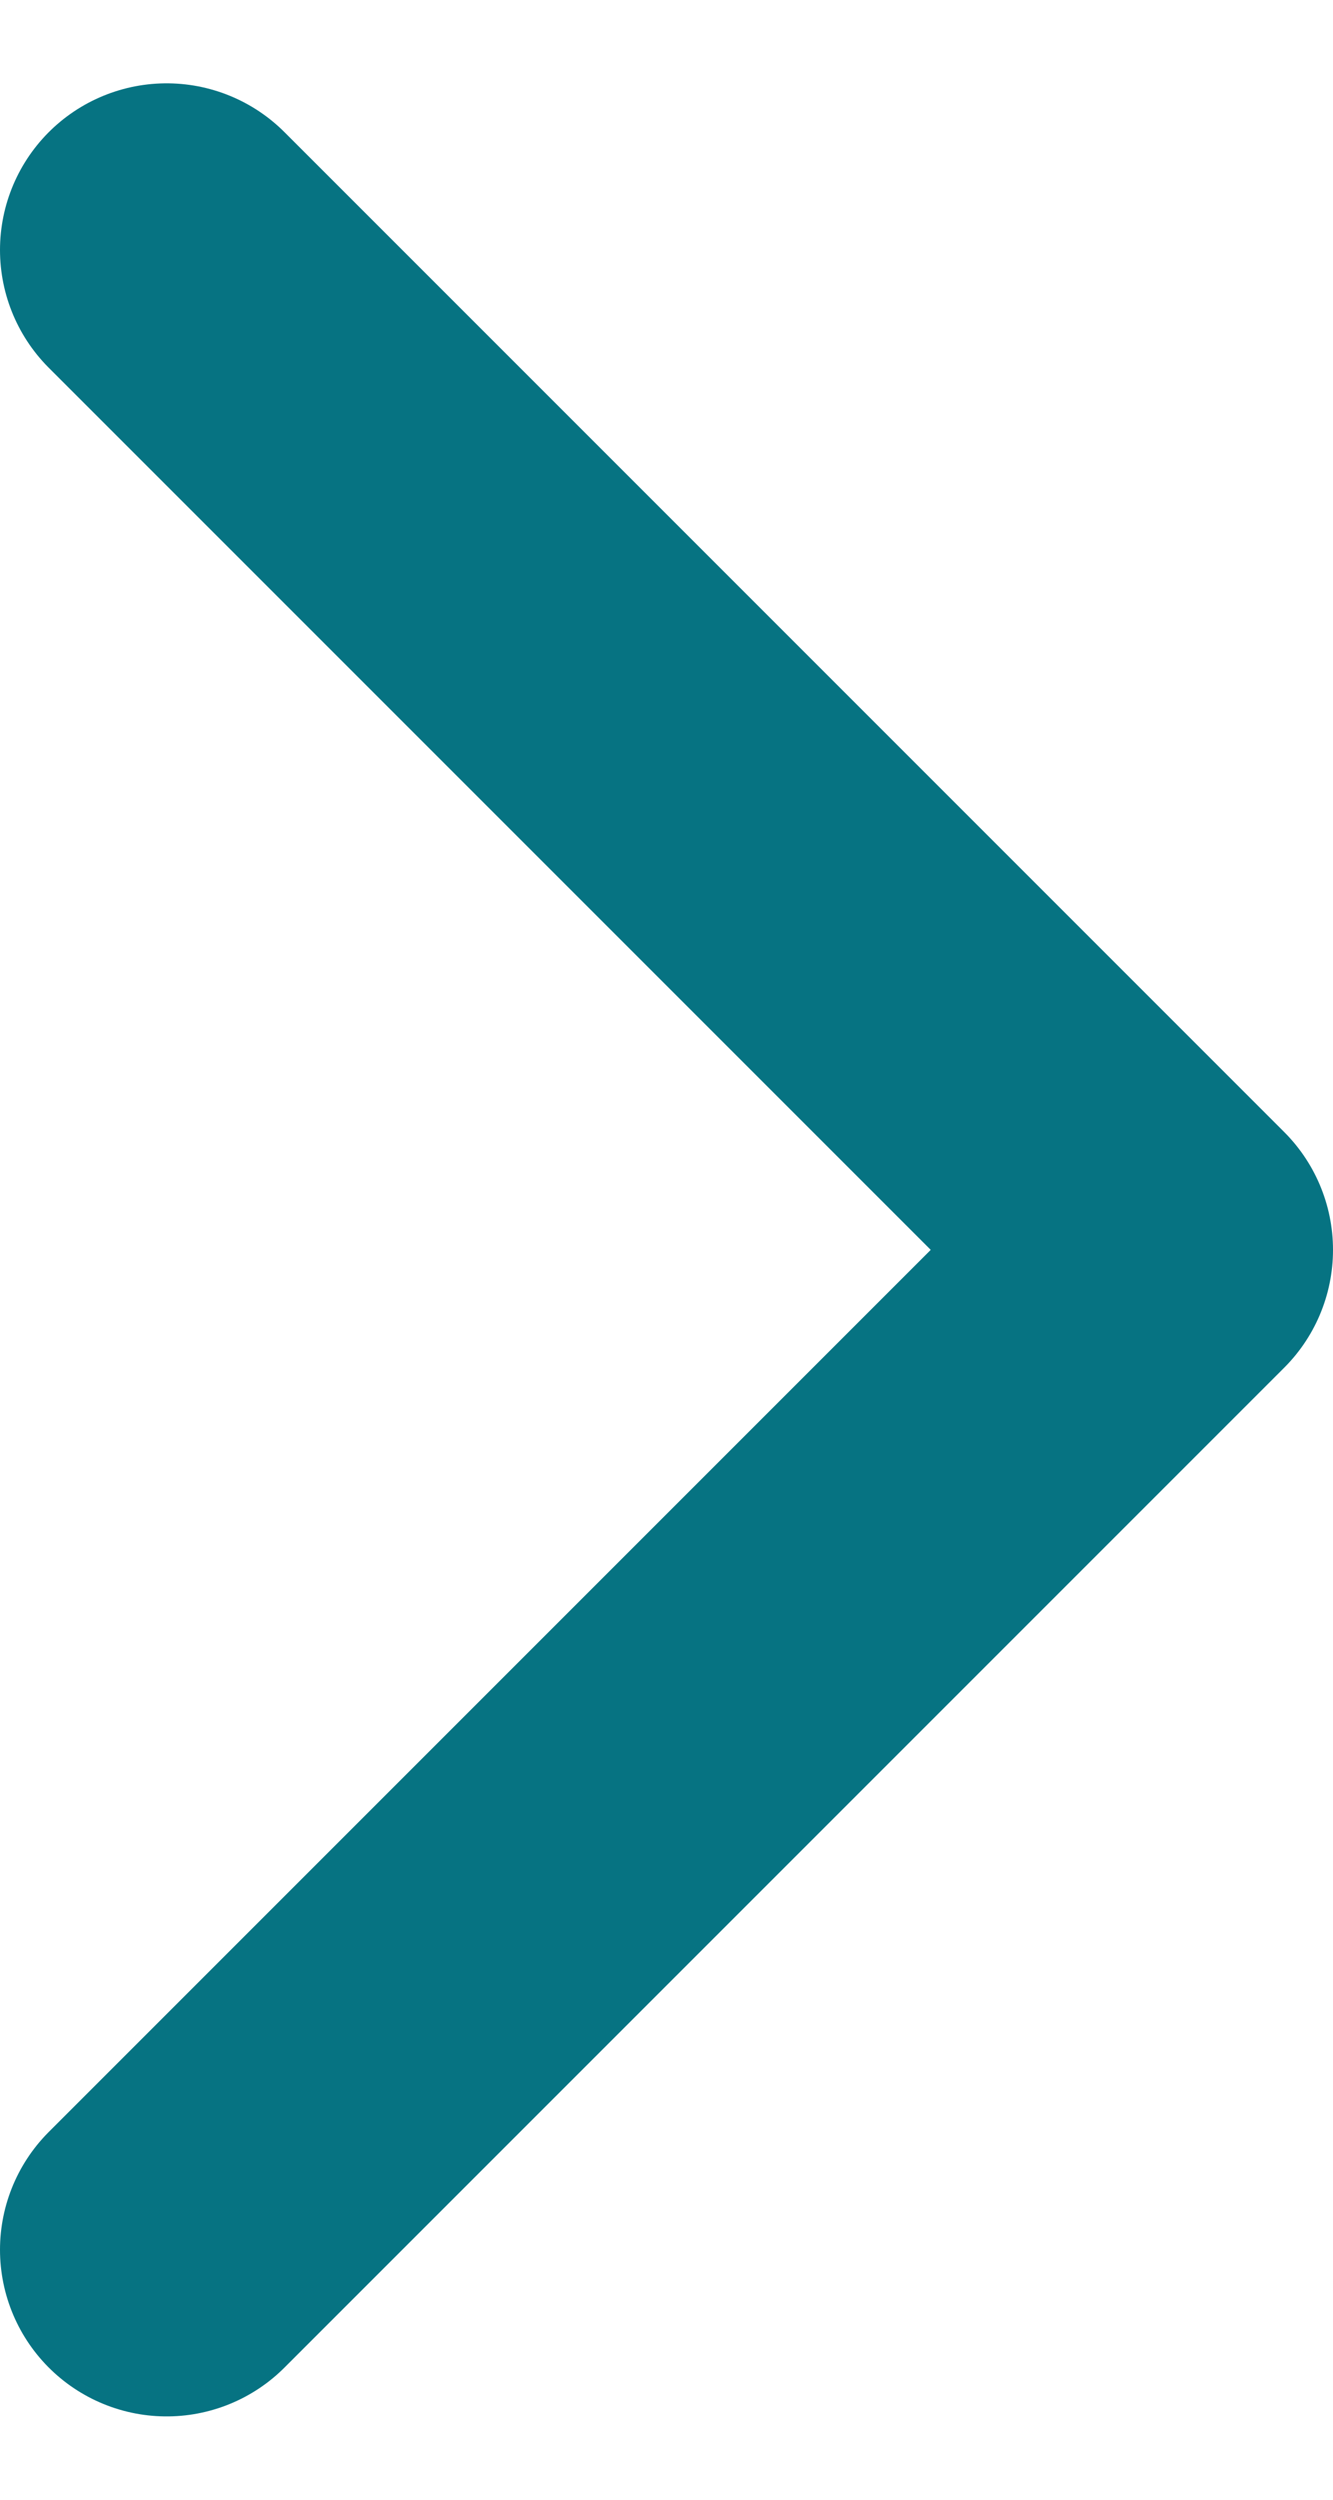
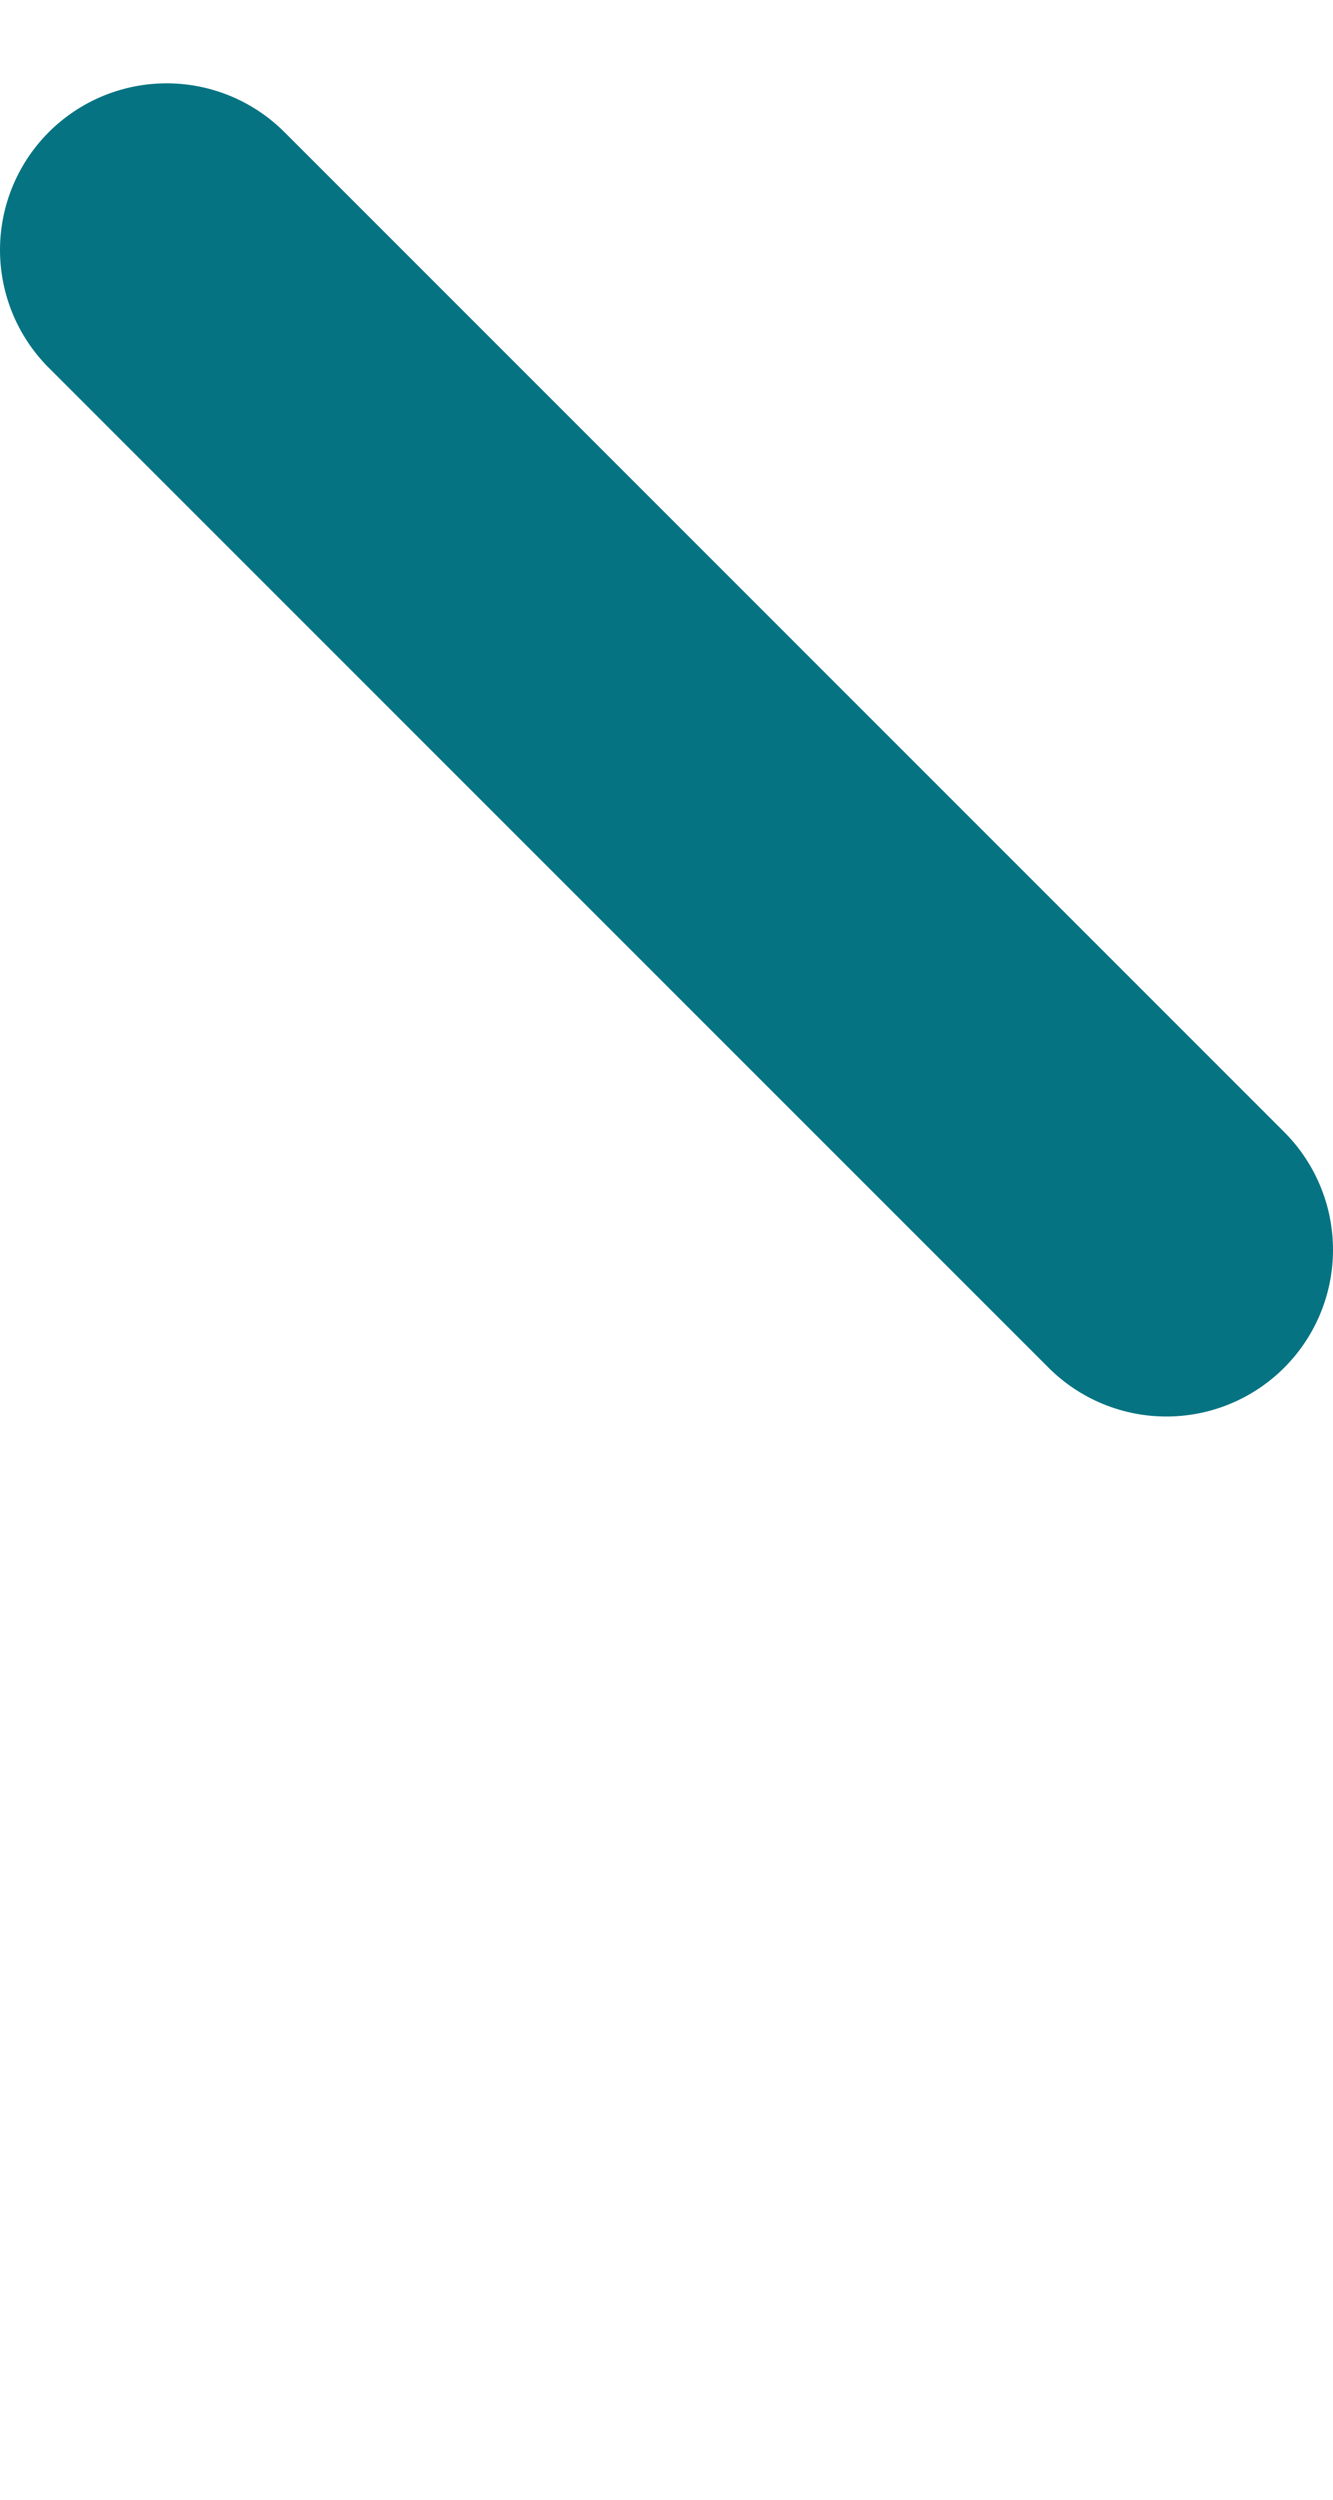
<svg xmlns="http://www.w3.org/2000/svg" width="8" height="15" viewBox="0 0 8 15" fill="none">
-   <path d="M1 1.5L7 7.5L1 13.5" stroke="#067382" stroke-width="2" stroke-linecap="round" stroke-linejoin="round" />
+   <path d="M1 1.5L7 7.5" stroke="#067382" stroke-width="2" stroke-linecap="round" stroke-linejoin="round" />
</svg>